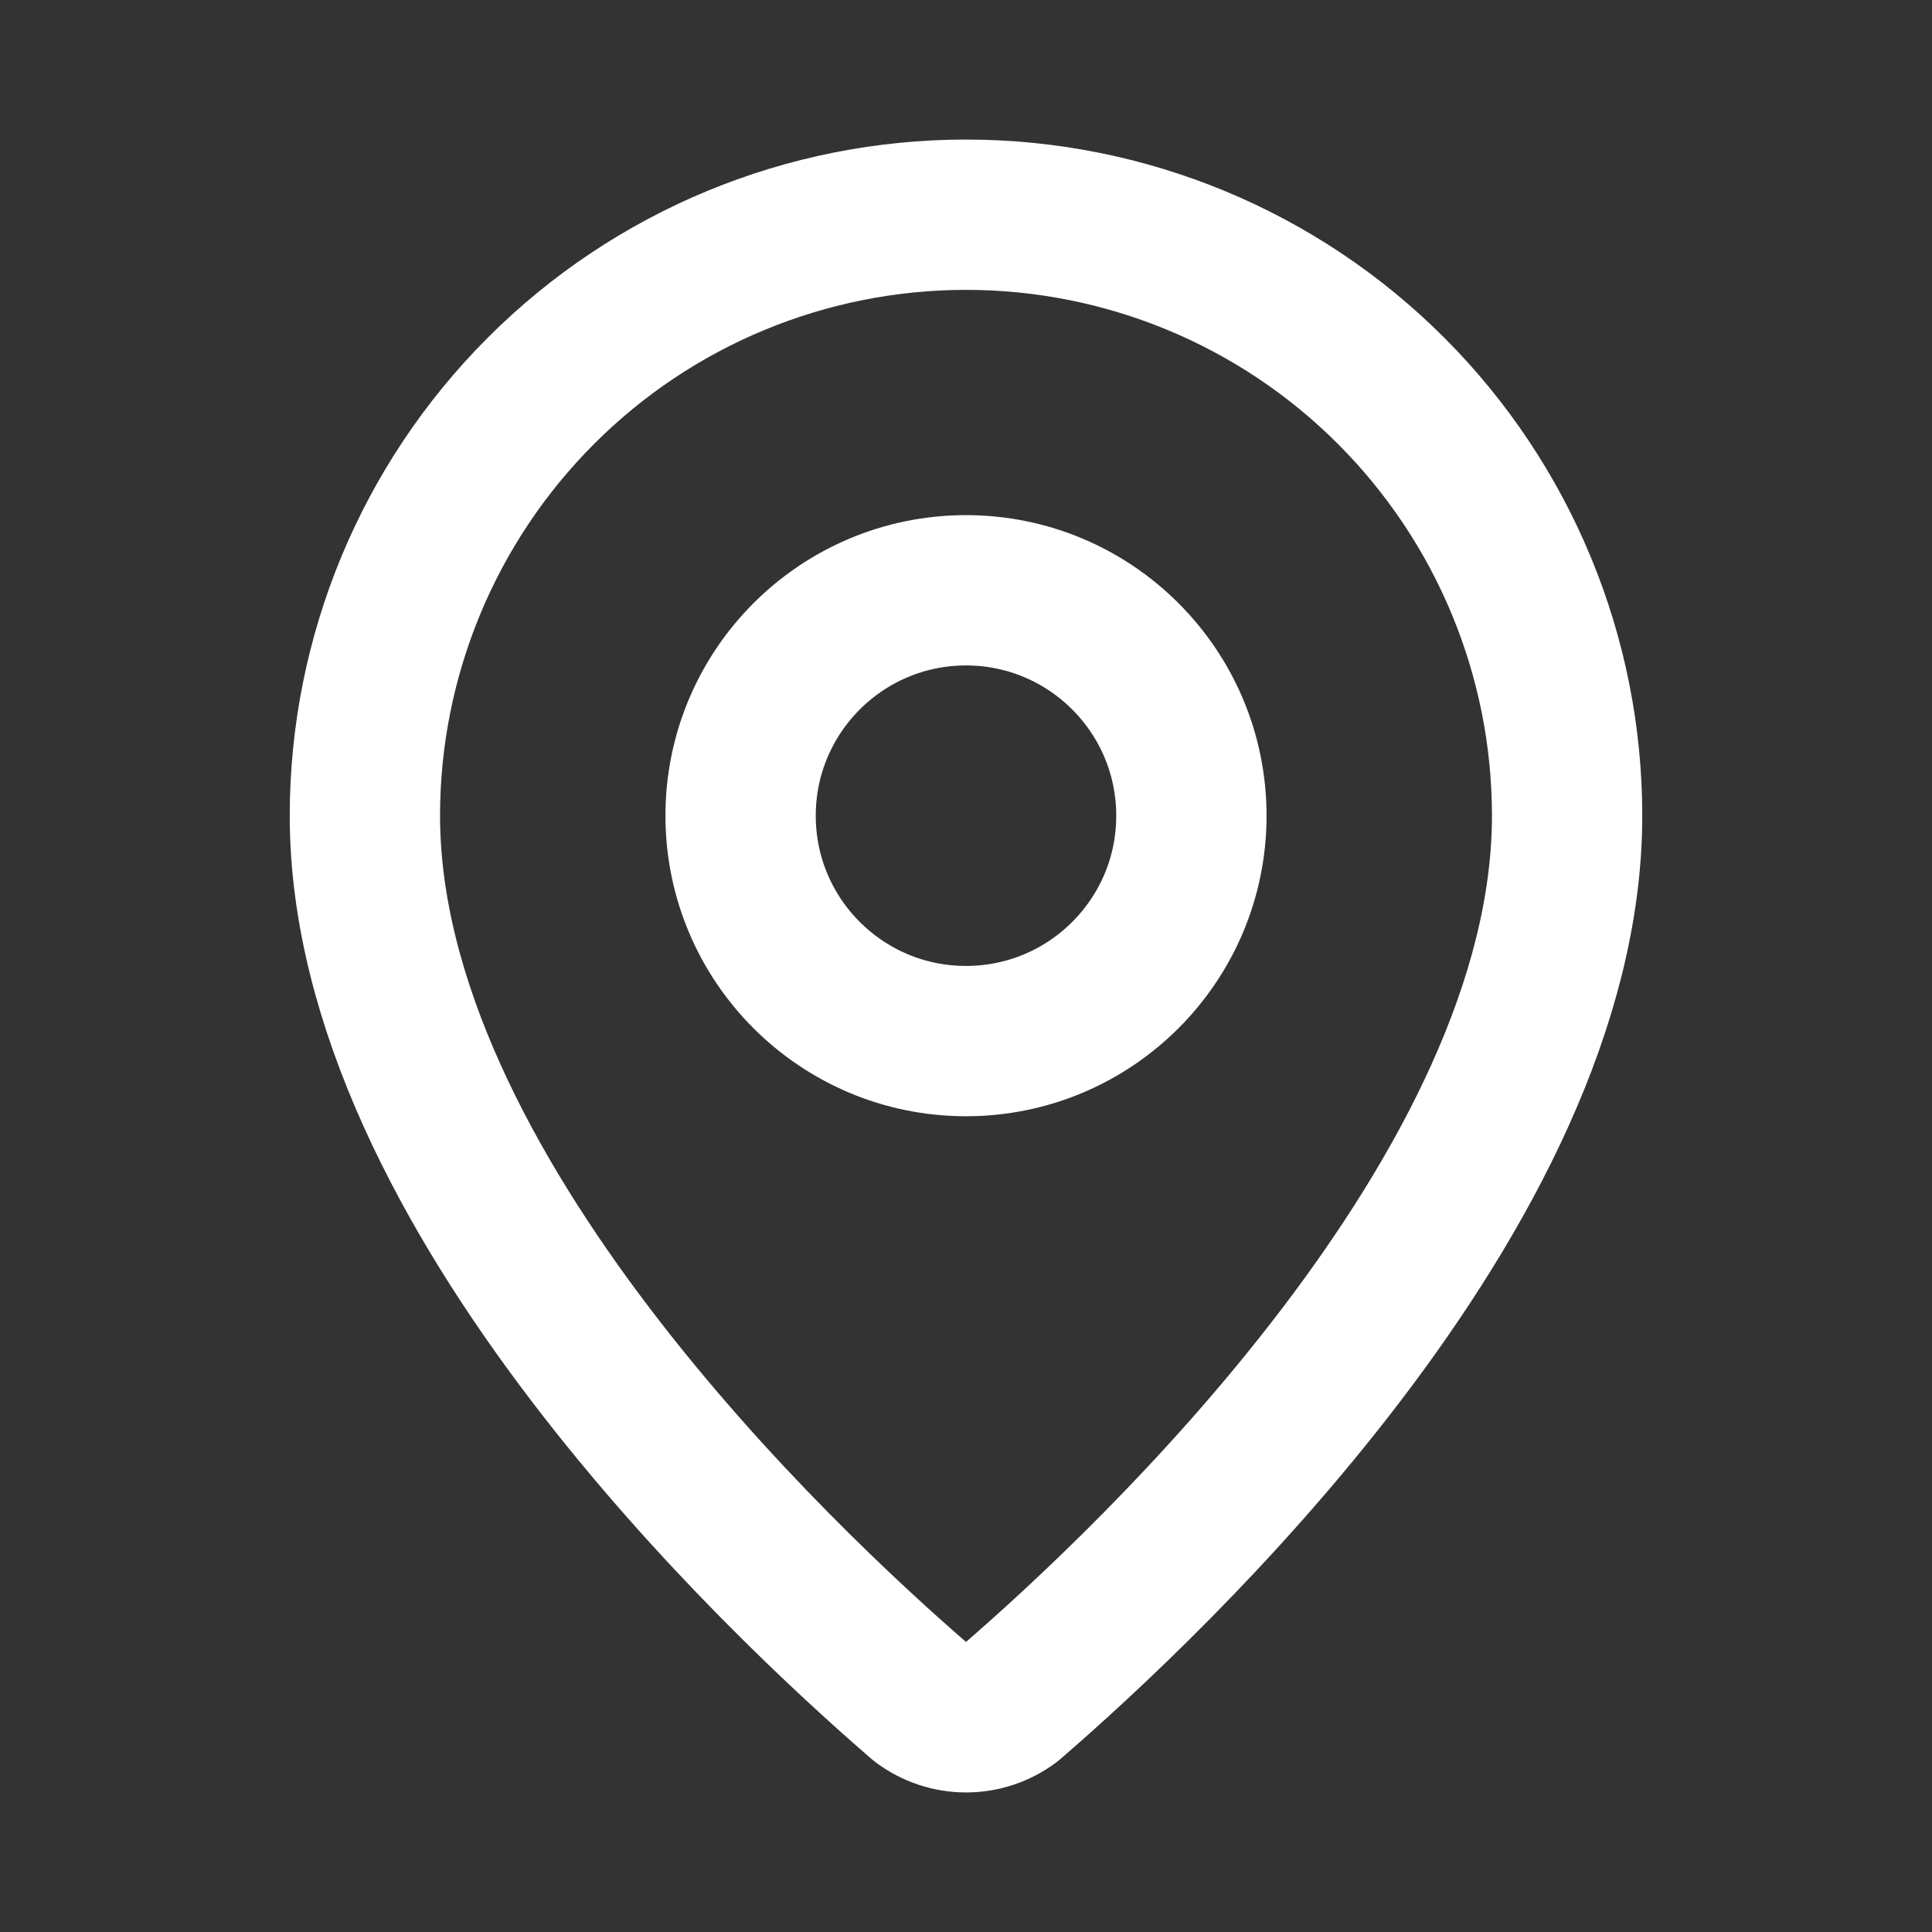
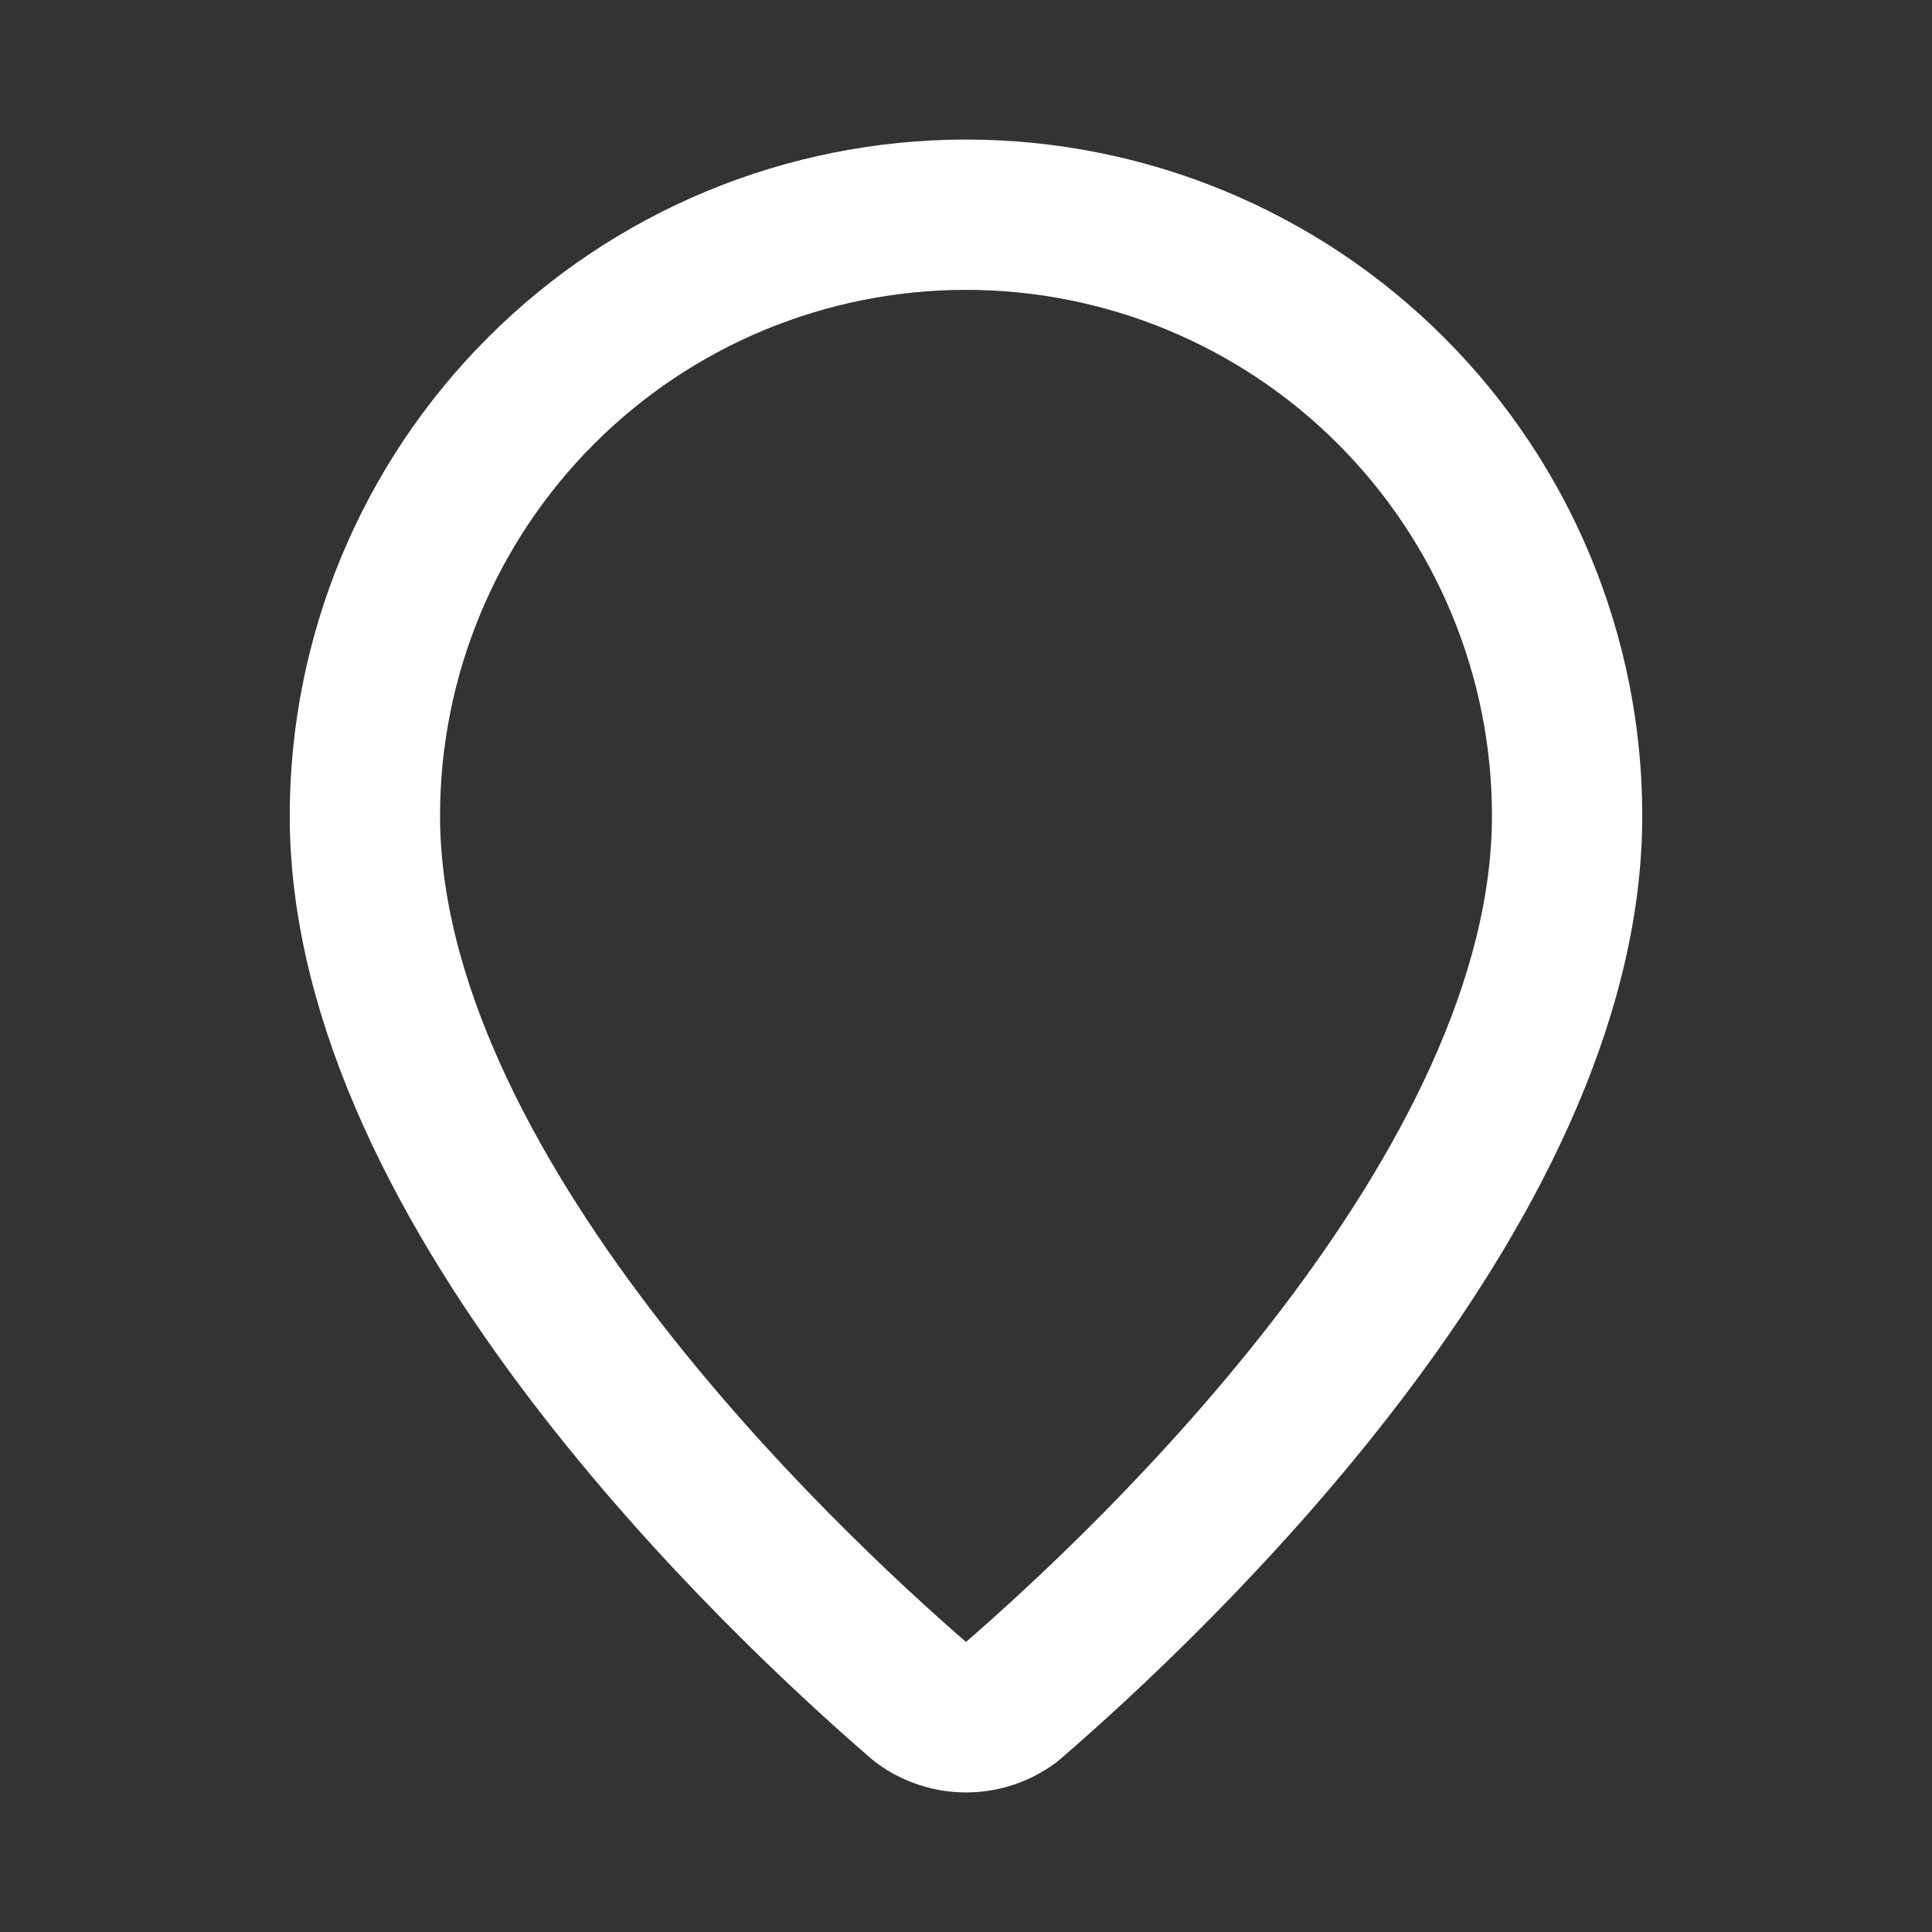
<svg xmlns="http://www.w3.org/2000/svg" width="15" height="15" viewBox="0 0 15 15" fill="none">
  <rect x="0" y="0" width="15" height="15" fill="#333333" stroke="none" />
  <path d="M12.167 6.333C12.167 9.246 8.936 12.279 7.851 13.216C7.75 13.292 7.627 13.333 7.5 13.333C7.374 13.333 7.251 13.292 7.149 13.216C6.064 12.279 2.833 9.246 2.833 6.333C2.833 5.096 3.325 3.909 4.2 3.034C5.075 2.158 6.262 1.667 7.5 1.667C8.738 1.667 9.925 2.158 10.8 3.034C11.675 3.909 12.167 5.096 12.167 6.333Z" stroke="white" stroke-width="1.167" stroke-linecap="round" stroke-linejoin="round" />
-   <path d="M7.5 8.083C8.466 8.083 9.25 7.3 9.25 6.333C9.25 5.367 8.466 4.583 7.5 4.583C6.534 4.583 5.75 5.367 5.75 6.333C5.75 7.3 6.534 8.083 7.5 8.083Z" stroke="white" stroke-width="1.167" stroke-linecap="round" stroke-linejoin="round" />
</svg>